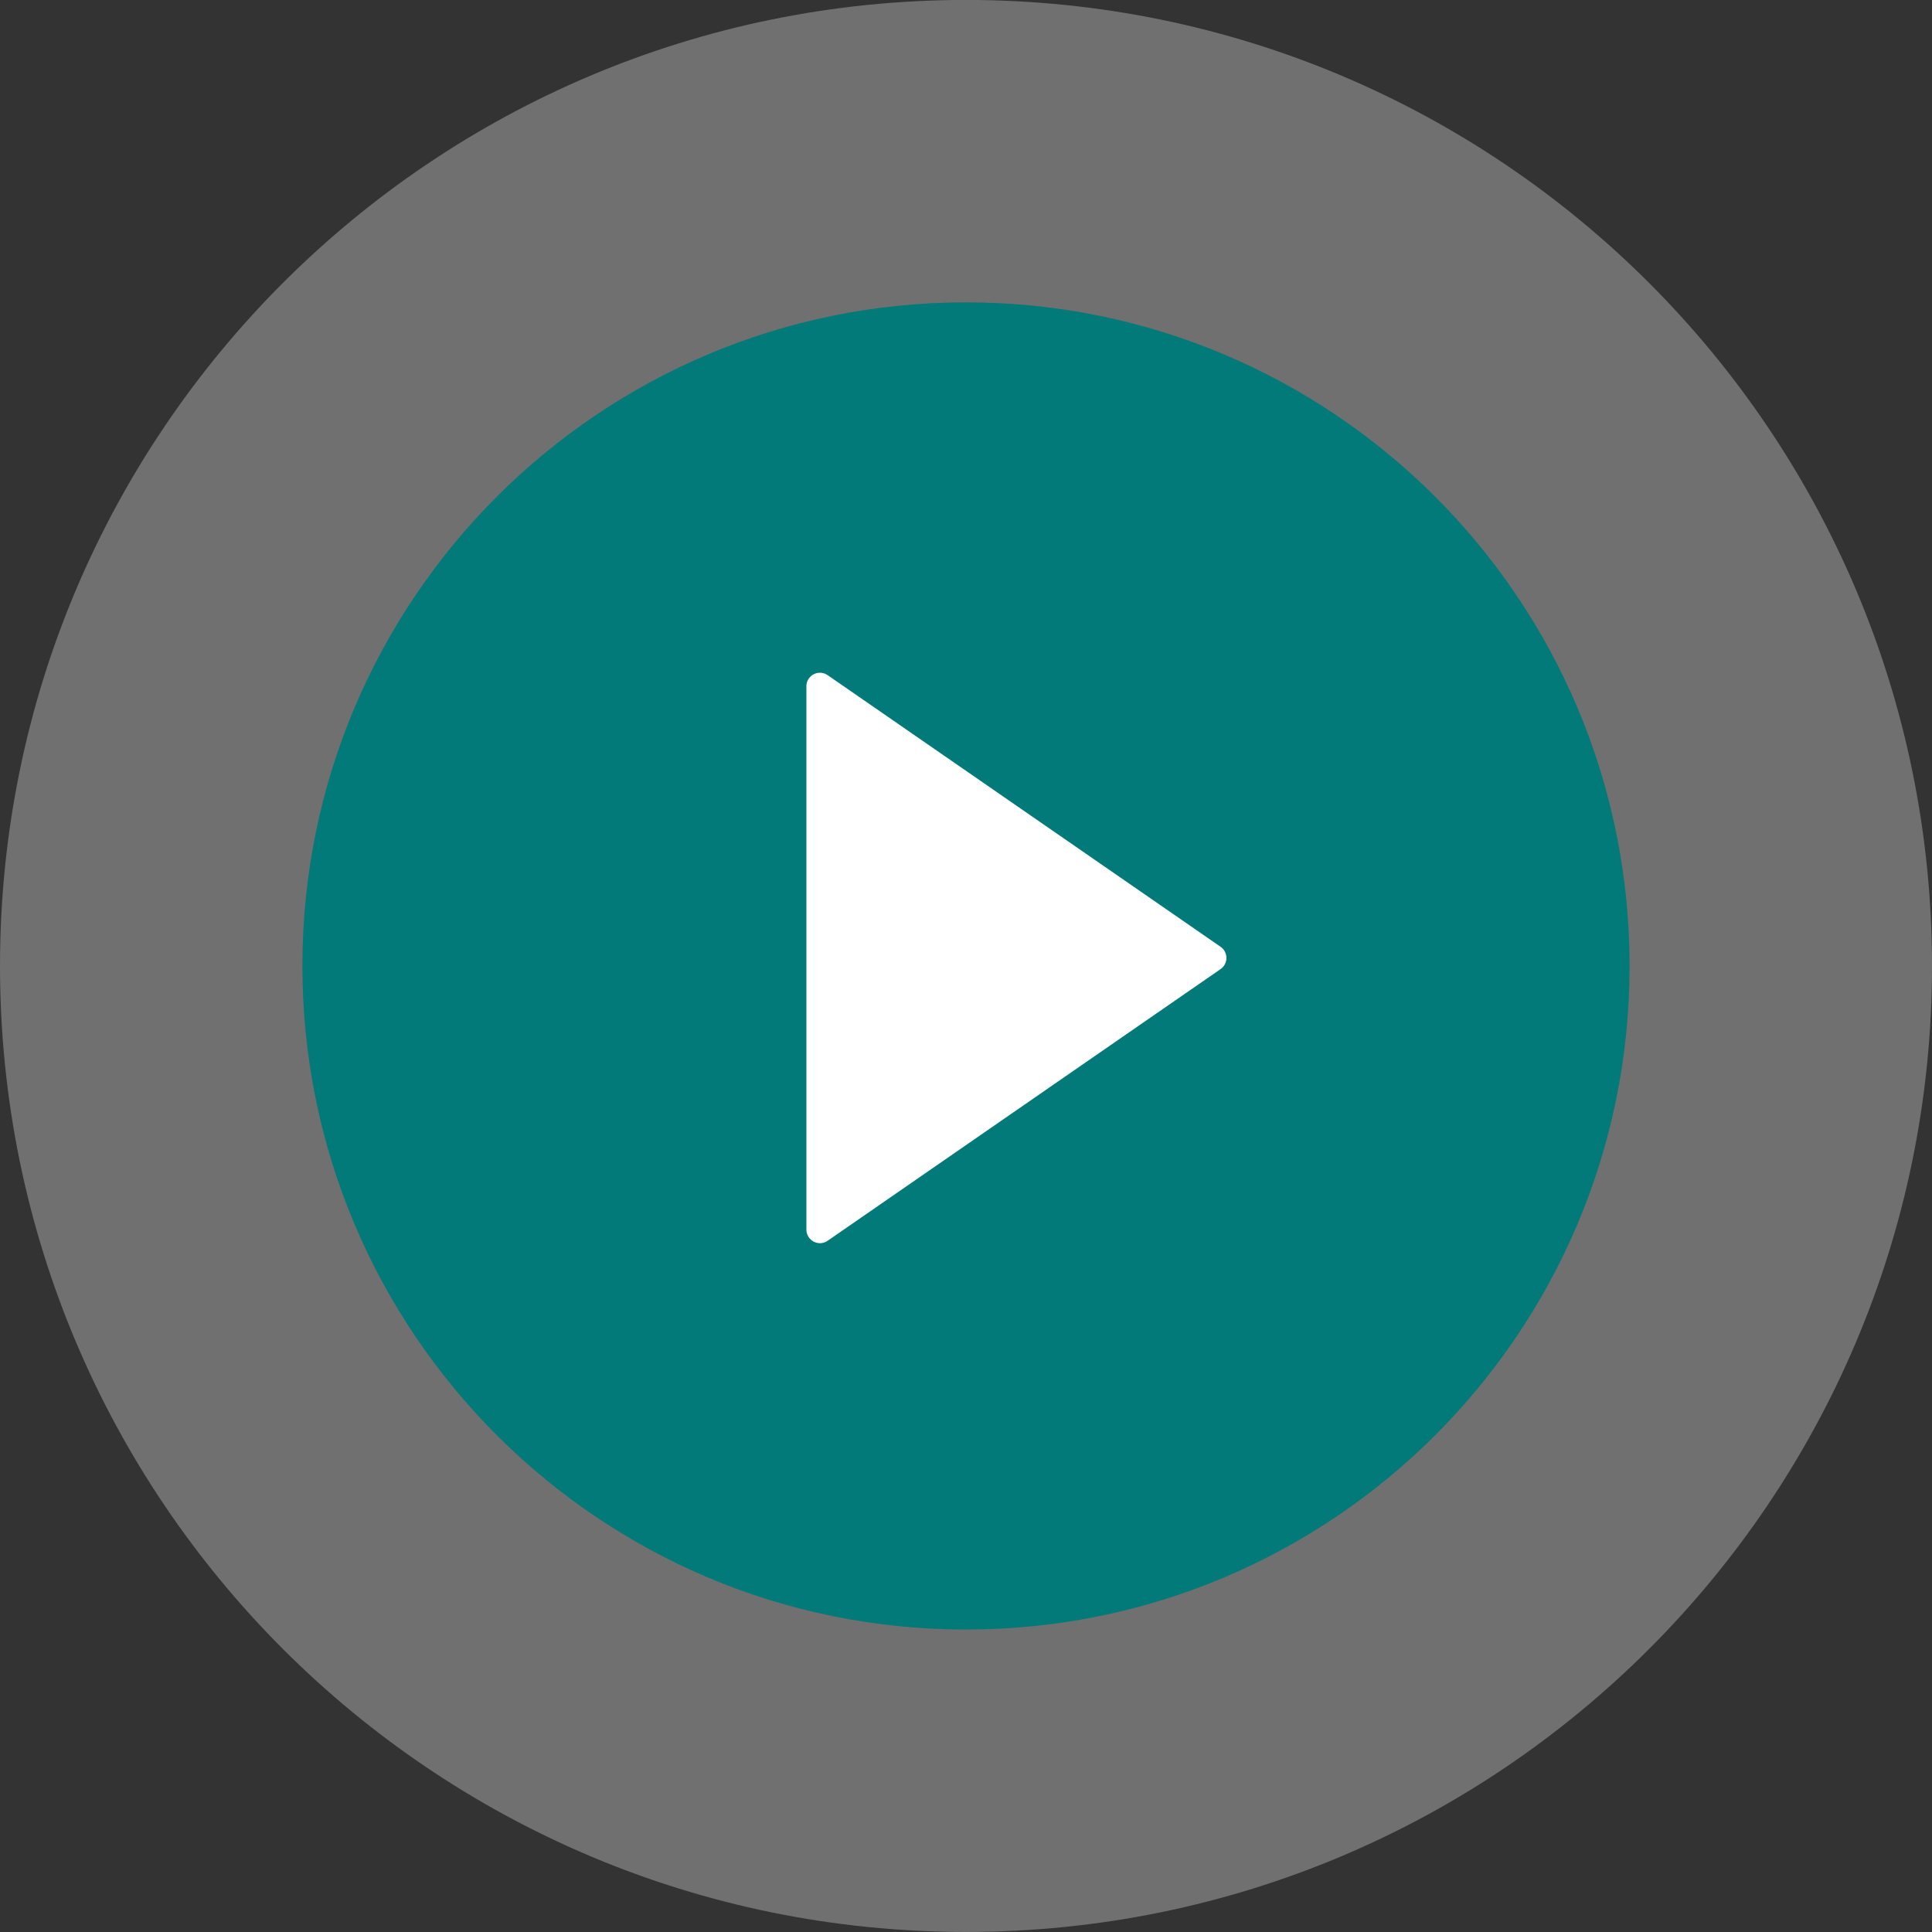
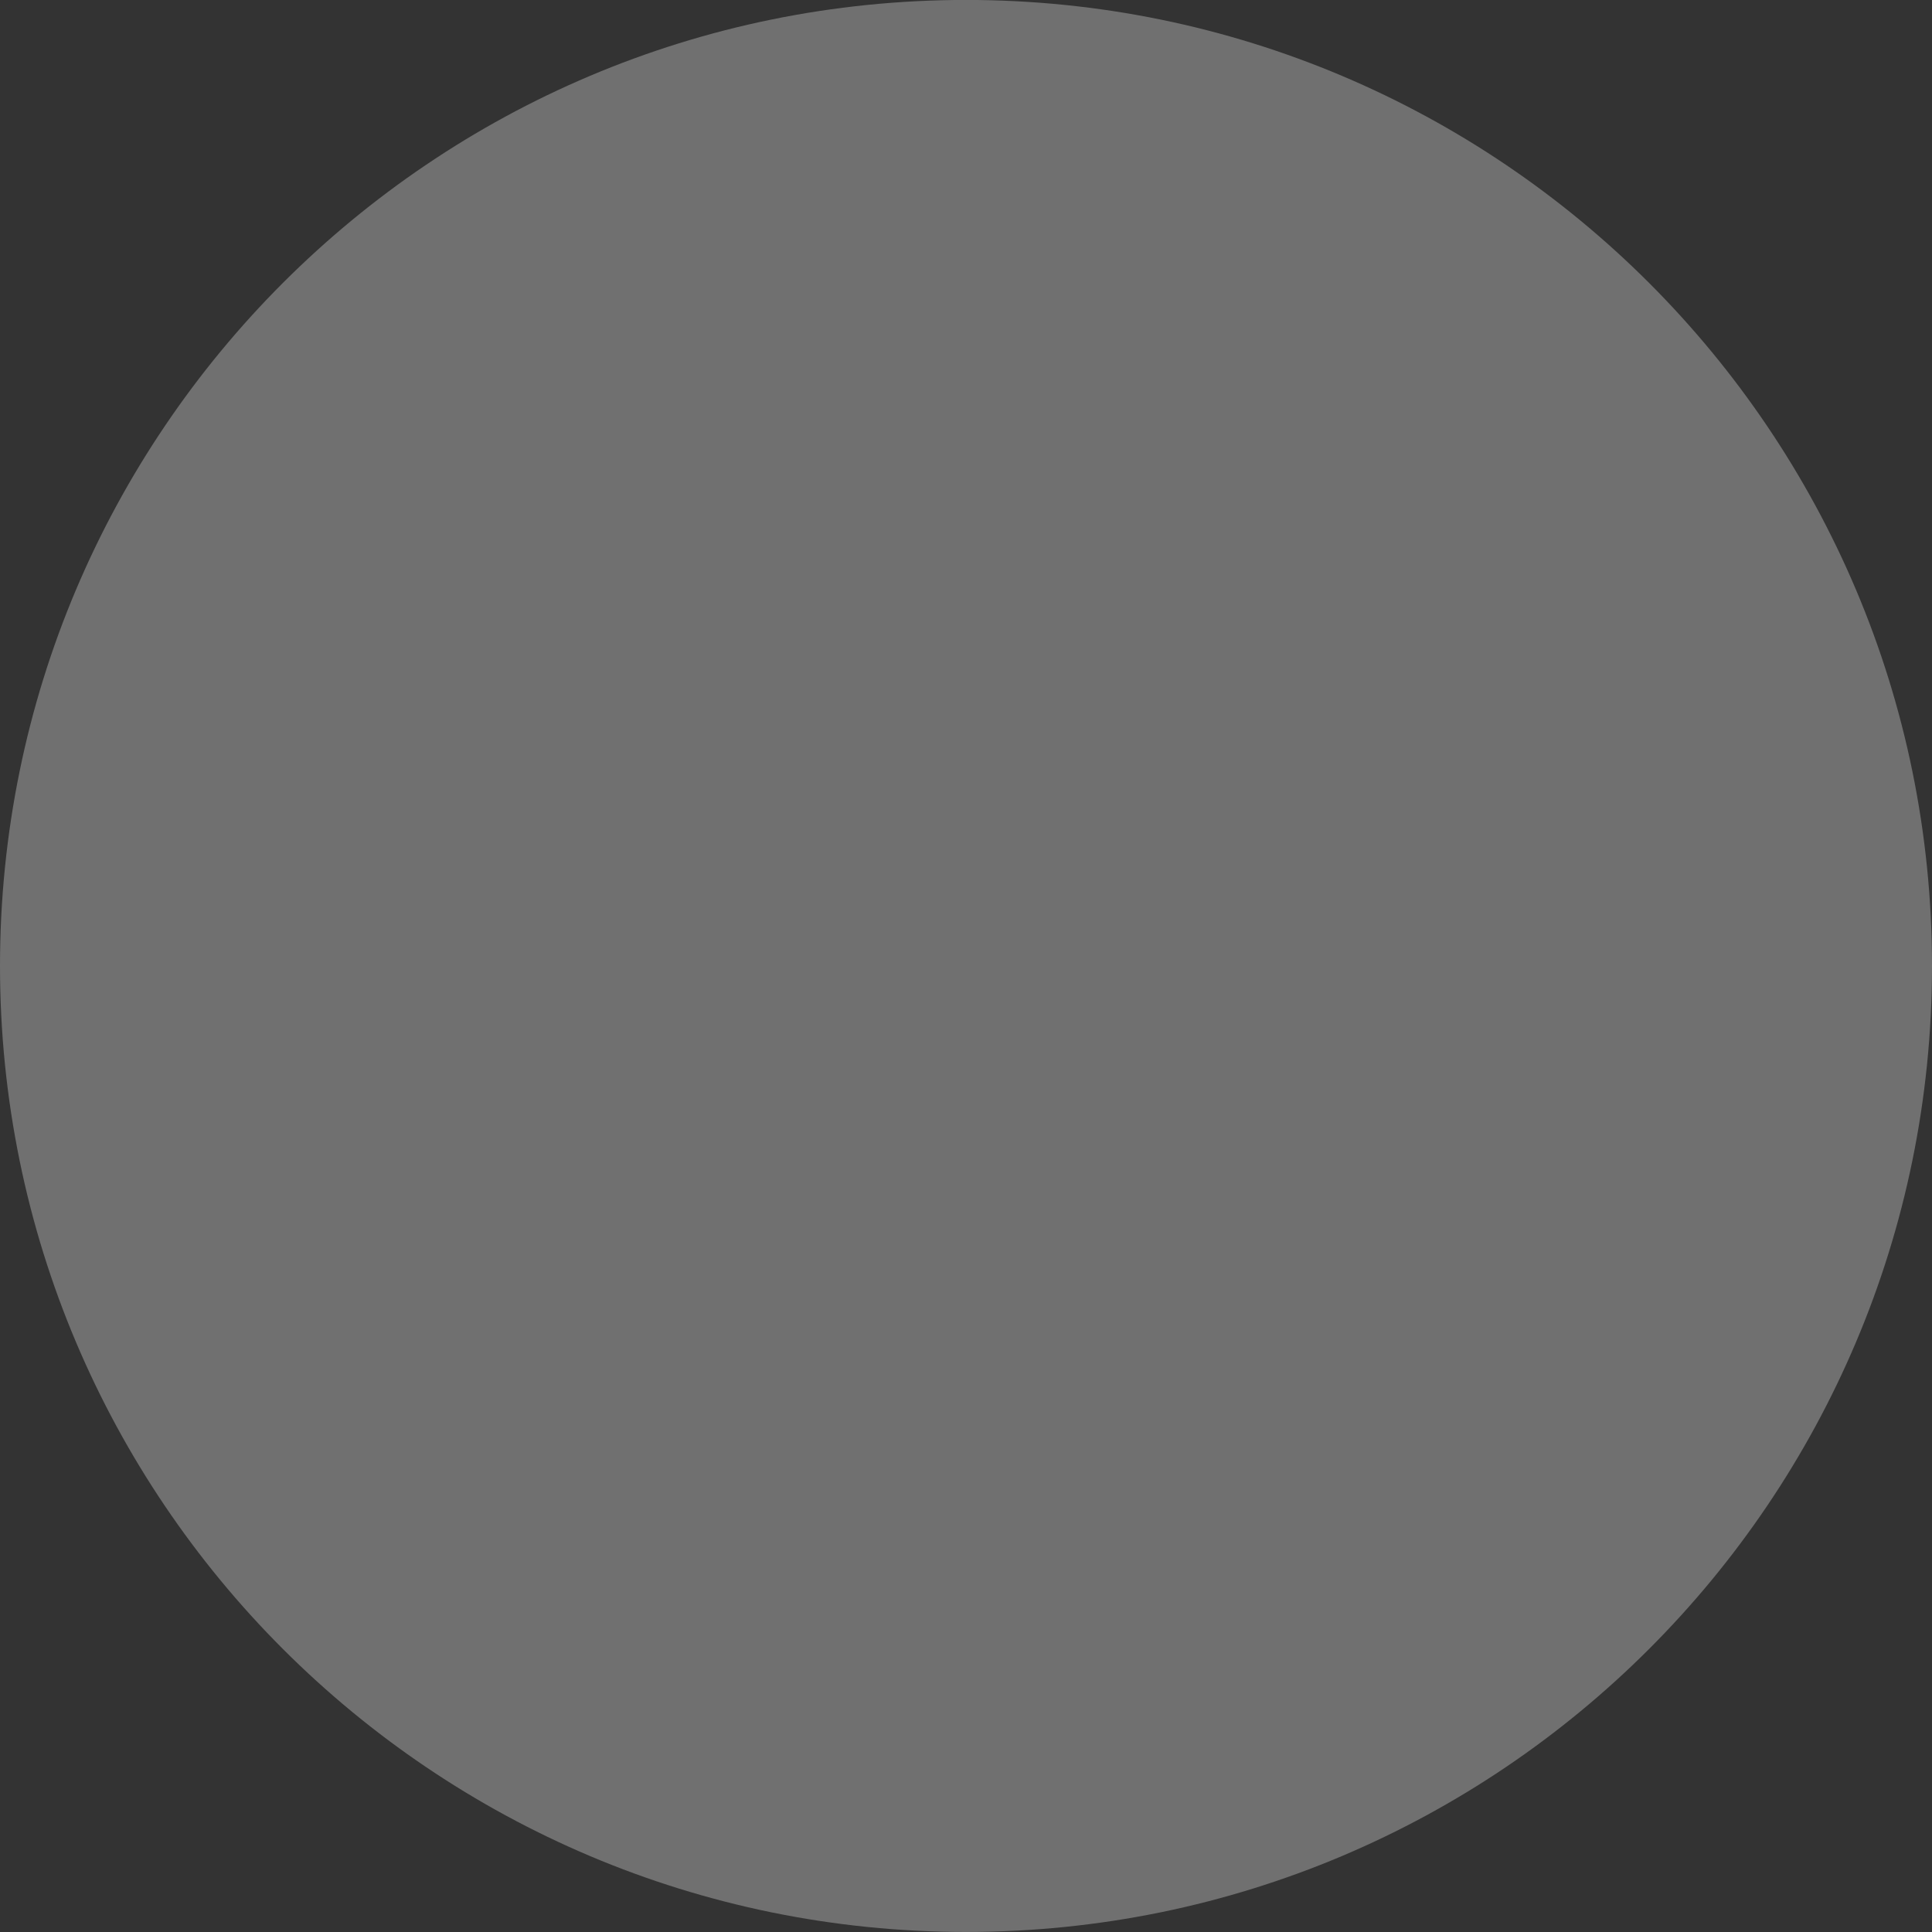
<svg xmlns="http://www.w3.org/2000/svg" width="110" height="110" viewBox="0 0 110 110">
  <rect x="0" y="0" width="110" height="110" fill="#333333" stroke="none" />
  <g>
    <g opacity=".3">
      <path fill="#fff" d="M55-.003c30.375 0 55 24.625 55 55 0 30.376-24.625 55-55 55-30.376 0-55-24.624-55-55 0-30.375 24.624-55 55-55z" />
    </g>
    <g>
-       <path fill="#027a79" d="M55 17.215c20.866 0 37.782 16.916 37.782 37.783 0 20.866-16.916 37.781-37.783 37.781-20.866 0-37.782-16.915-37.782-37.781 0-20.867 16.916-37.783 37.782-37.783z" />
-     </g>
+       </g>
    <g>
-       <path fill="#fff" d="M69.492 53.904L47.122 38.44a.772.772 0 0 0-1.21.636v30.932a.776.776 0 0 0 .772.773.765.765 0 0 0 .438-.137l22.37-15.466a.772.772 0 0 0 0-1.273z" />
-     </g>
+       </g>
  </g>
</svg>